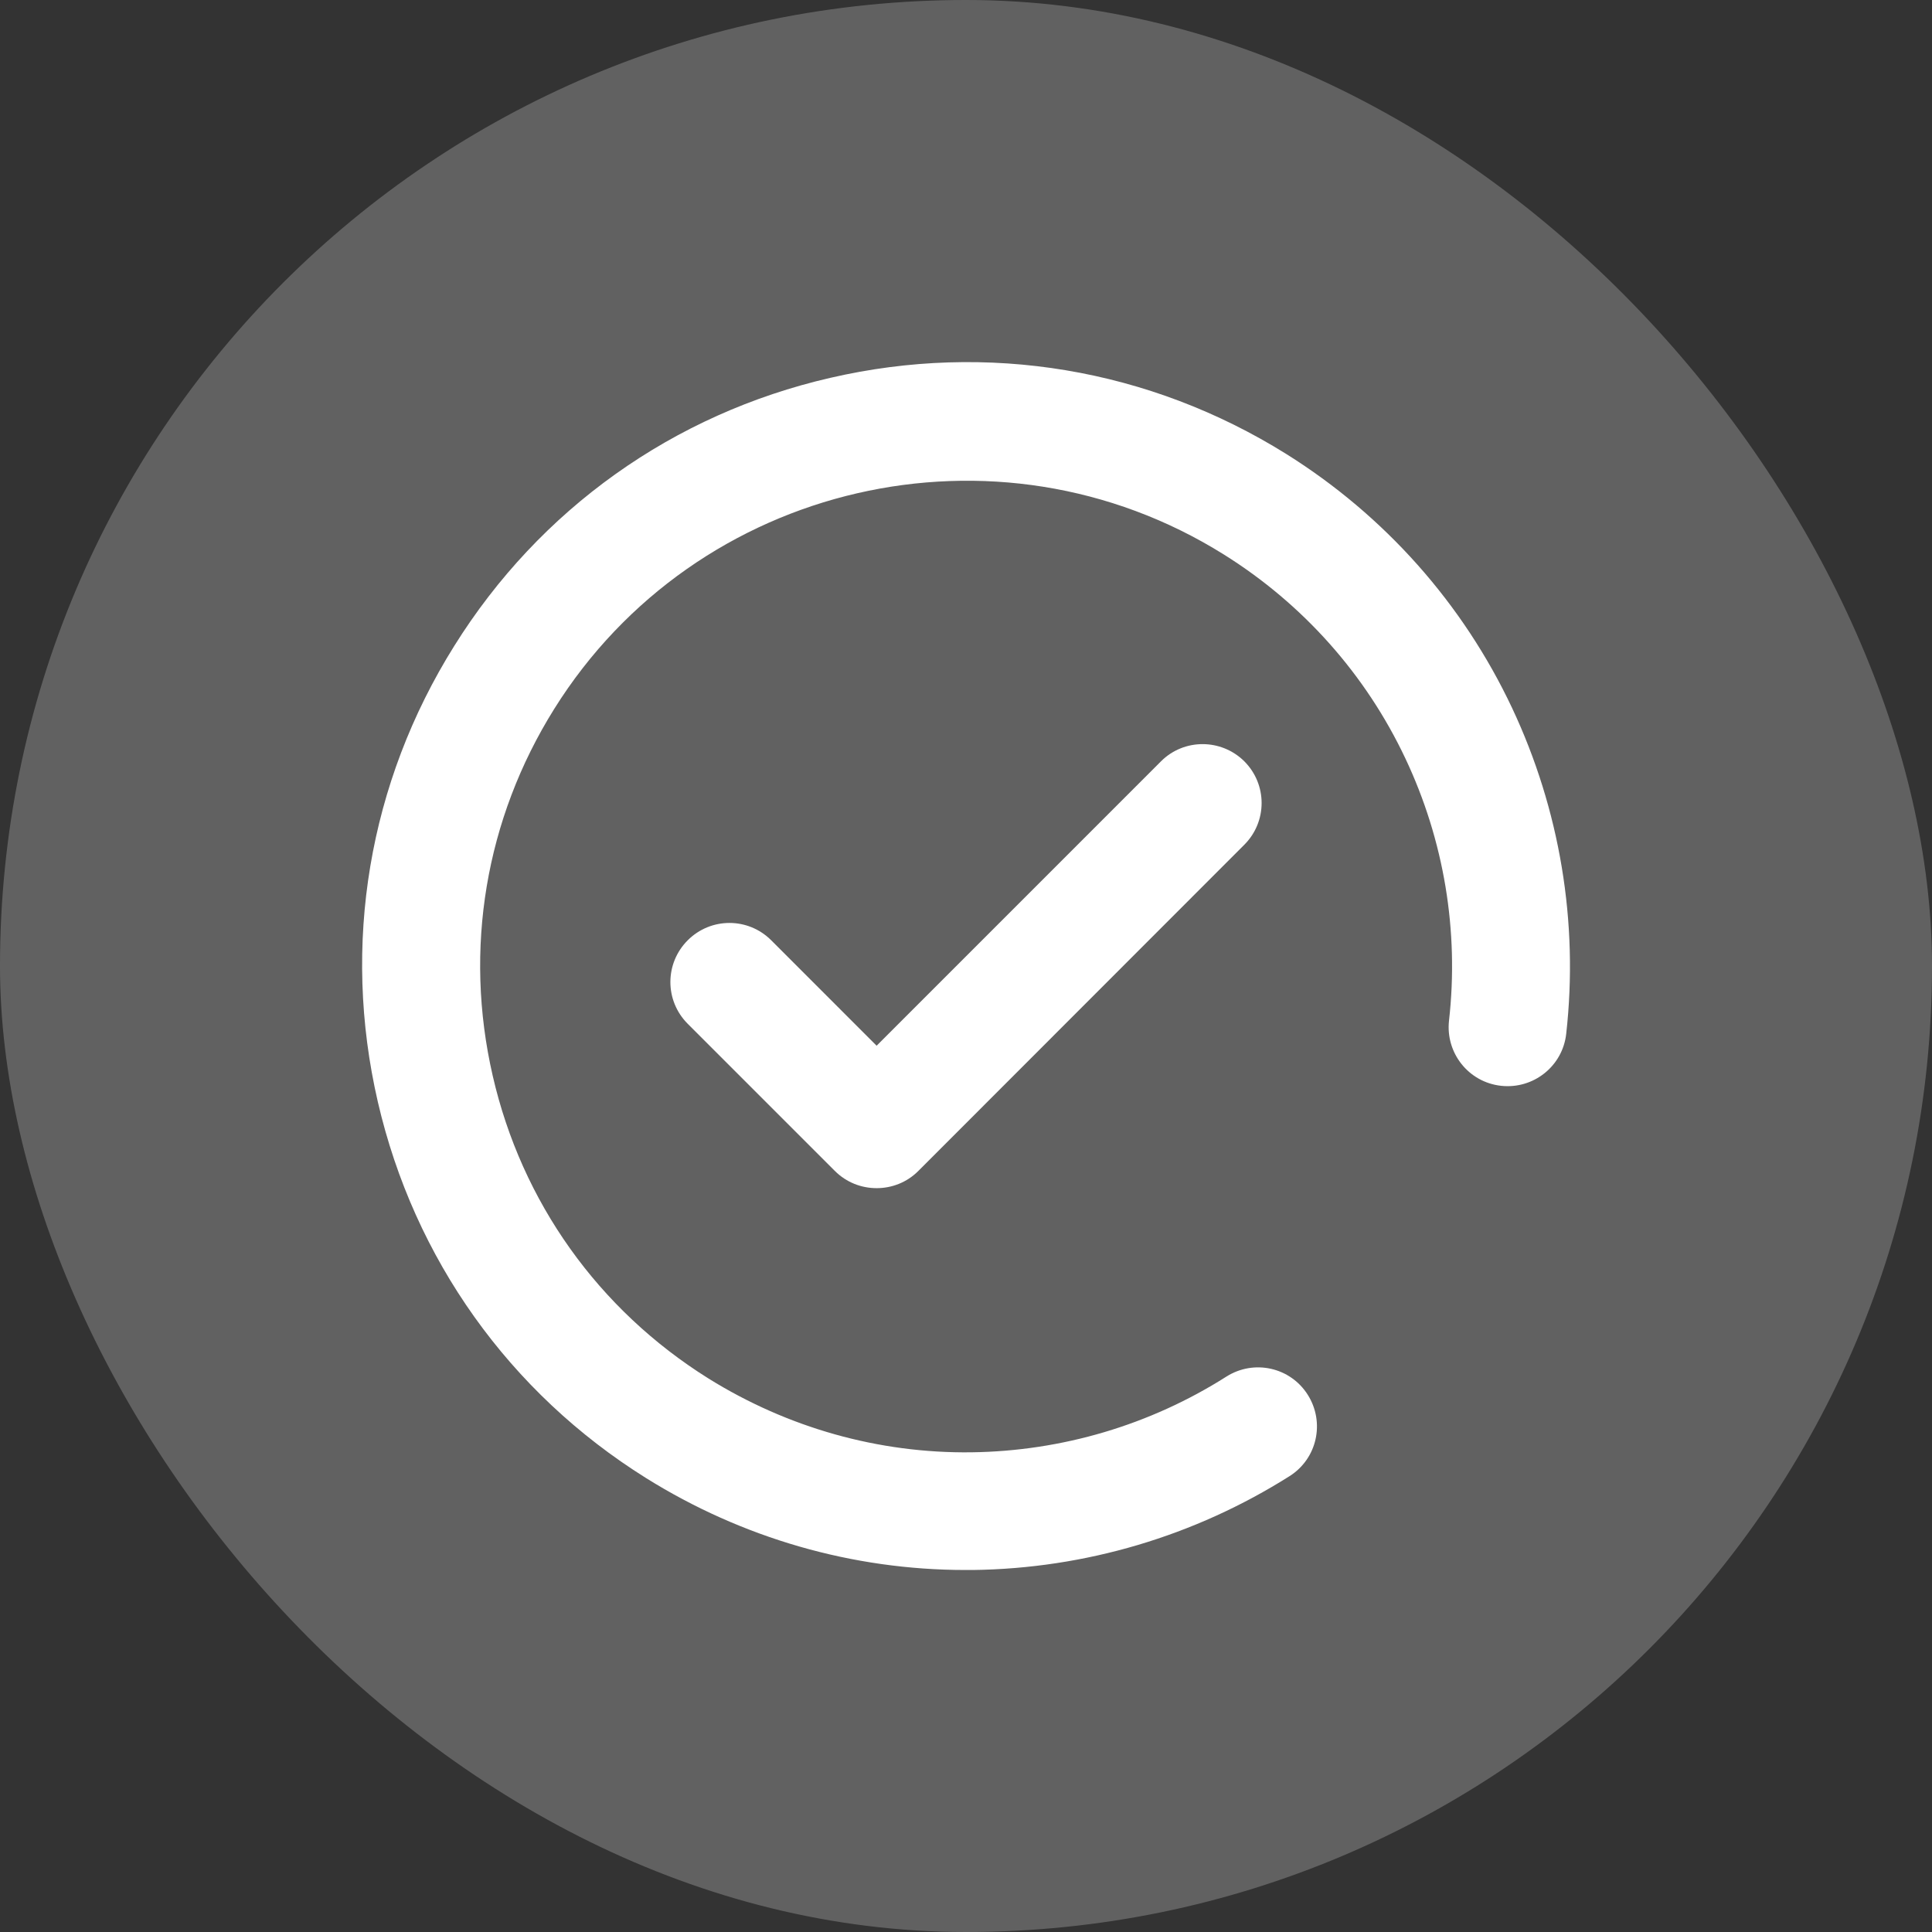
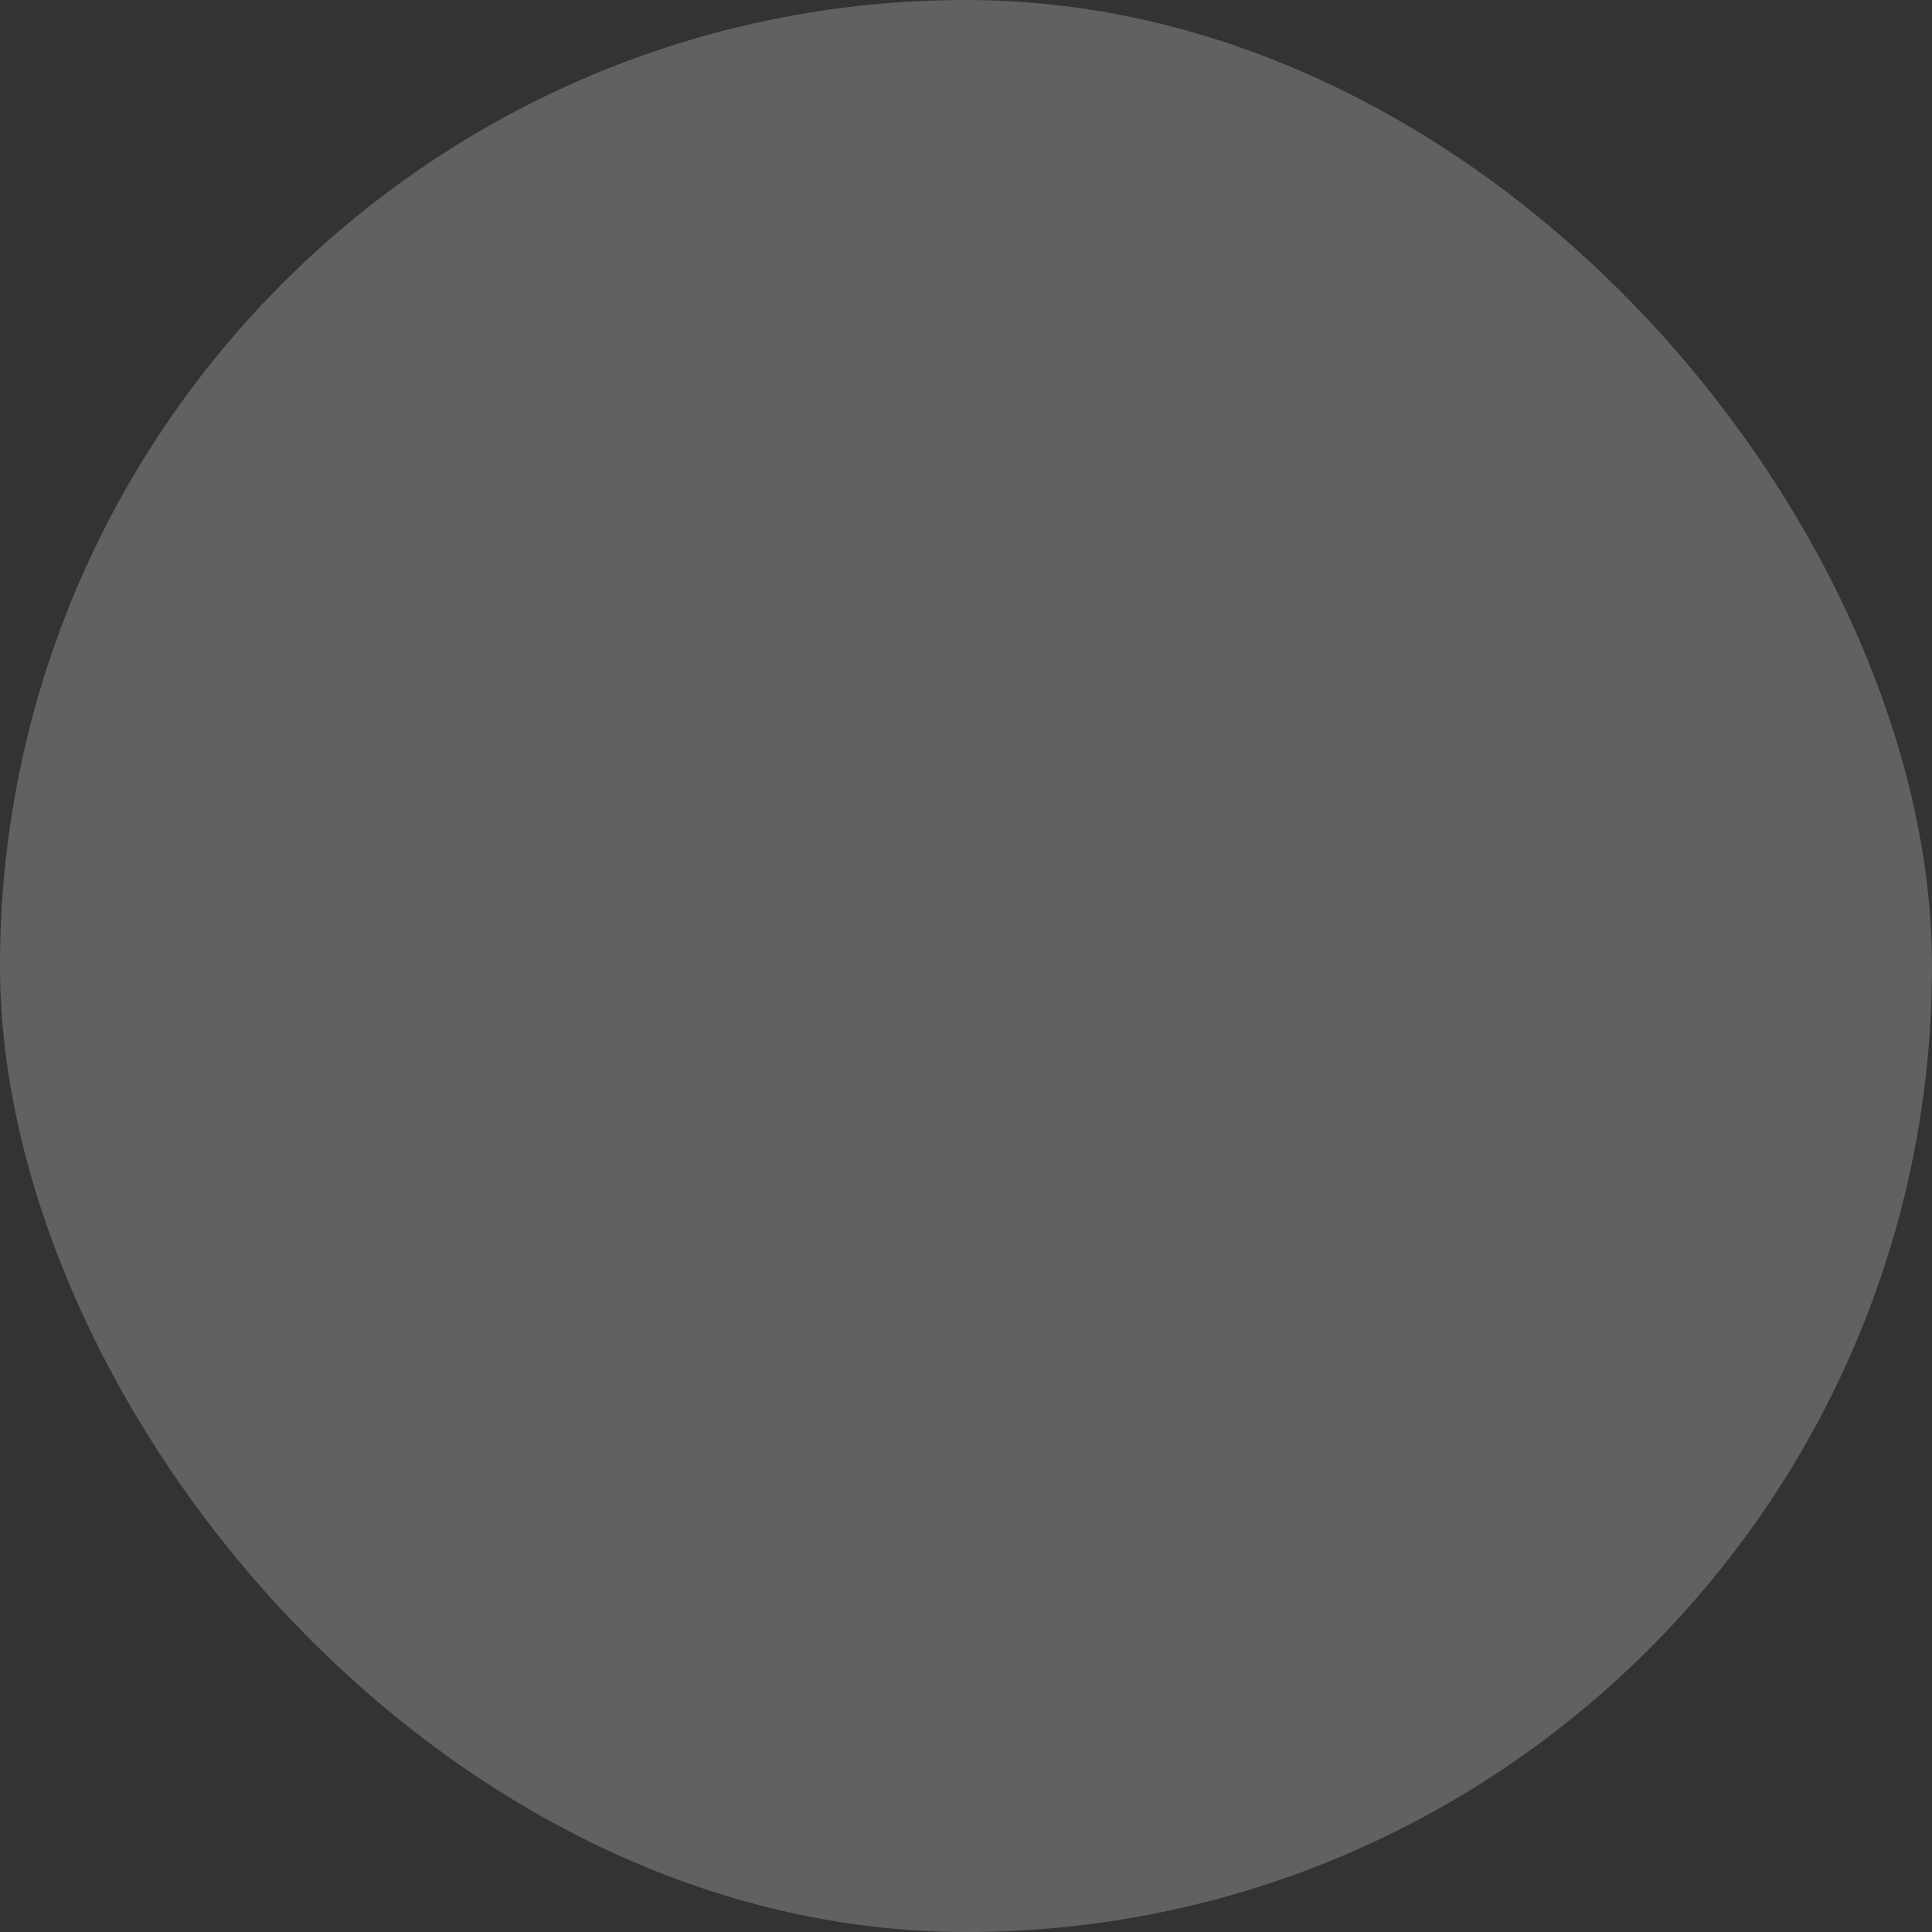
<svg xmlns="http://www.w3.org/2000/svg" width="80" height="80" viewBox="0 0 80 80" fill="none">
  <rect x="0" y="0" width="80" height="80" fill="#333333" stroke="none" />
  <rect width="80" height="80" rx="40" fill="white" fill-opacity="0.23" />
  <g clip-path="url(#clip0_400_563)">
-     <path d="M62.608 29.307C60.567 24.98 57.334 21.348 53.262 18.799C47.598 15.264 40.889 14.141 34.385 15.645C27.881 17.139 22.344 21.084 18.809 26.748C15.264 32.412 14.141 39.111 15.645 45.625C17.149 52.129 21.094 57.666 26.748 61.201C30.733 63.691 35.303 65.01 39.981 65.01H40.283C44.942 64.951 49.473 63.603 53.399 61.123C54.541 60.4 54.873 58.897 54.151 57.754C53.428 56.611 51.924 56.279 50.782 57.002C47.627 59.004 43.975 60.088 40.225 60.137C36.377 60.185 32.617 59.121 29.336 57.08C24.776 54.228 21.602 49.775 20.401 44.541C19.199 39.307 20.098 33.916 22.949 29.355C28.828 19.951 41.27 17.08 50.674 22.959C53.955 25.01 56.553 27.93 58.194 31.406C59.795 34.795 60.42 38.555 60 42.266C59.854 43.603 60.811 44.814 62.158 44.961C63.496 45.107 64.707 44.15 64.854 42.803C65.371 38.184 64.59 33.516 62.608 29.307Z" fill="white" />
-     <path d="M48.076 31.523L36.299 43.301L31.934 38.935C30.977 37.978 29.434 37.978 28.477 38.935C27.52 39.893 27.52 41.435 28.477 42.393L34.57 48.486C35.049 48.965 35.674 49.199 36.299 49.199C36.924 49.199 37.549 48.965 38.027 48.486L51.523 34.98C52.48 34.023 52.48 32.48 51.523 31.523C50.566 30.576 49.023 30.576 48.076 31.523Z" fill="white" />
-   </g>
+     </g>
  <defs>
    <clipPath id="clip0_400_563">
-       <rect width="50" height="50" fill="white" transform="translate(15 15)" />
-     </clipPath>
+       </clipPath>
  </defs>
</svg>